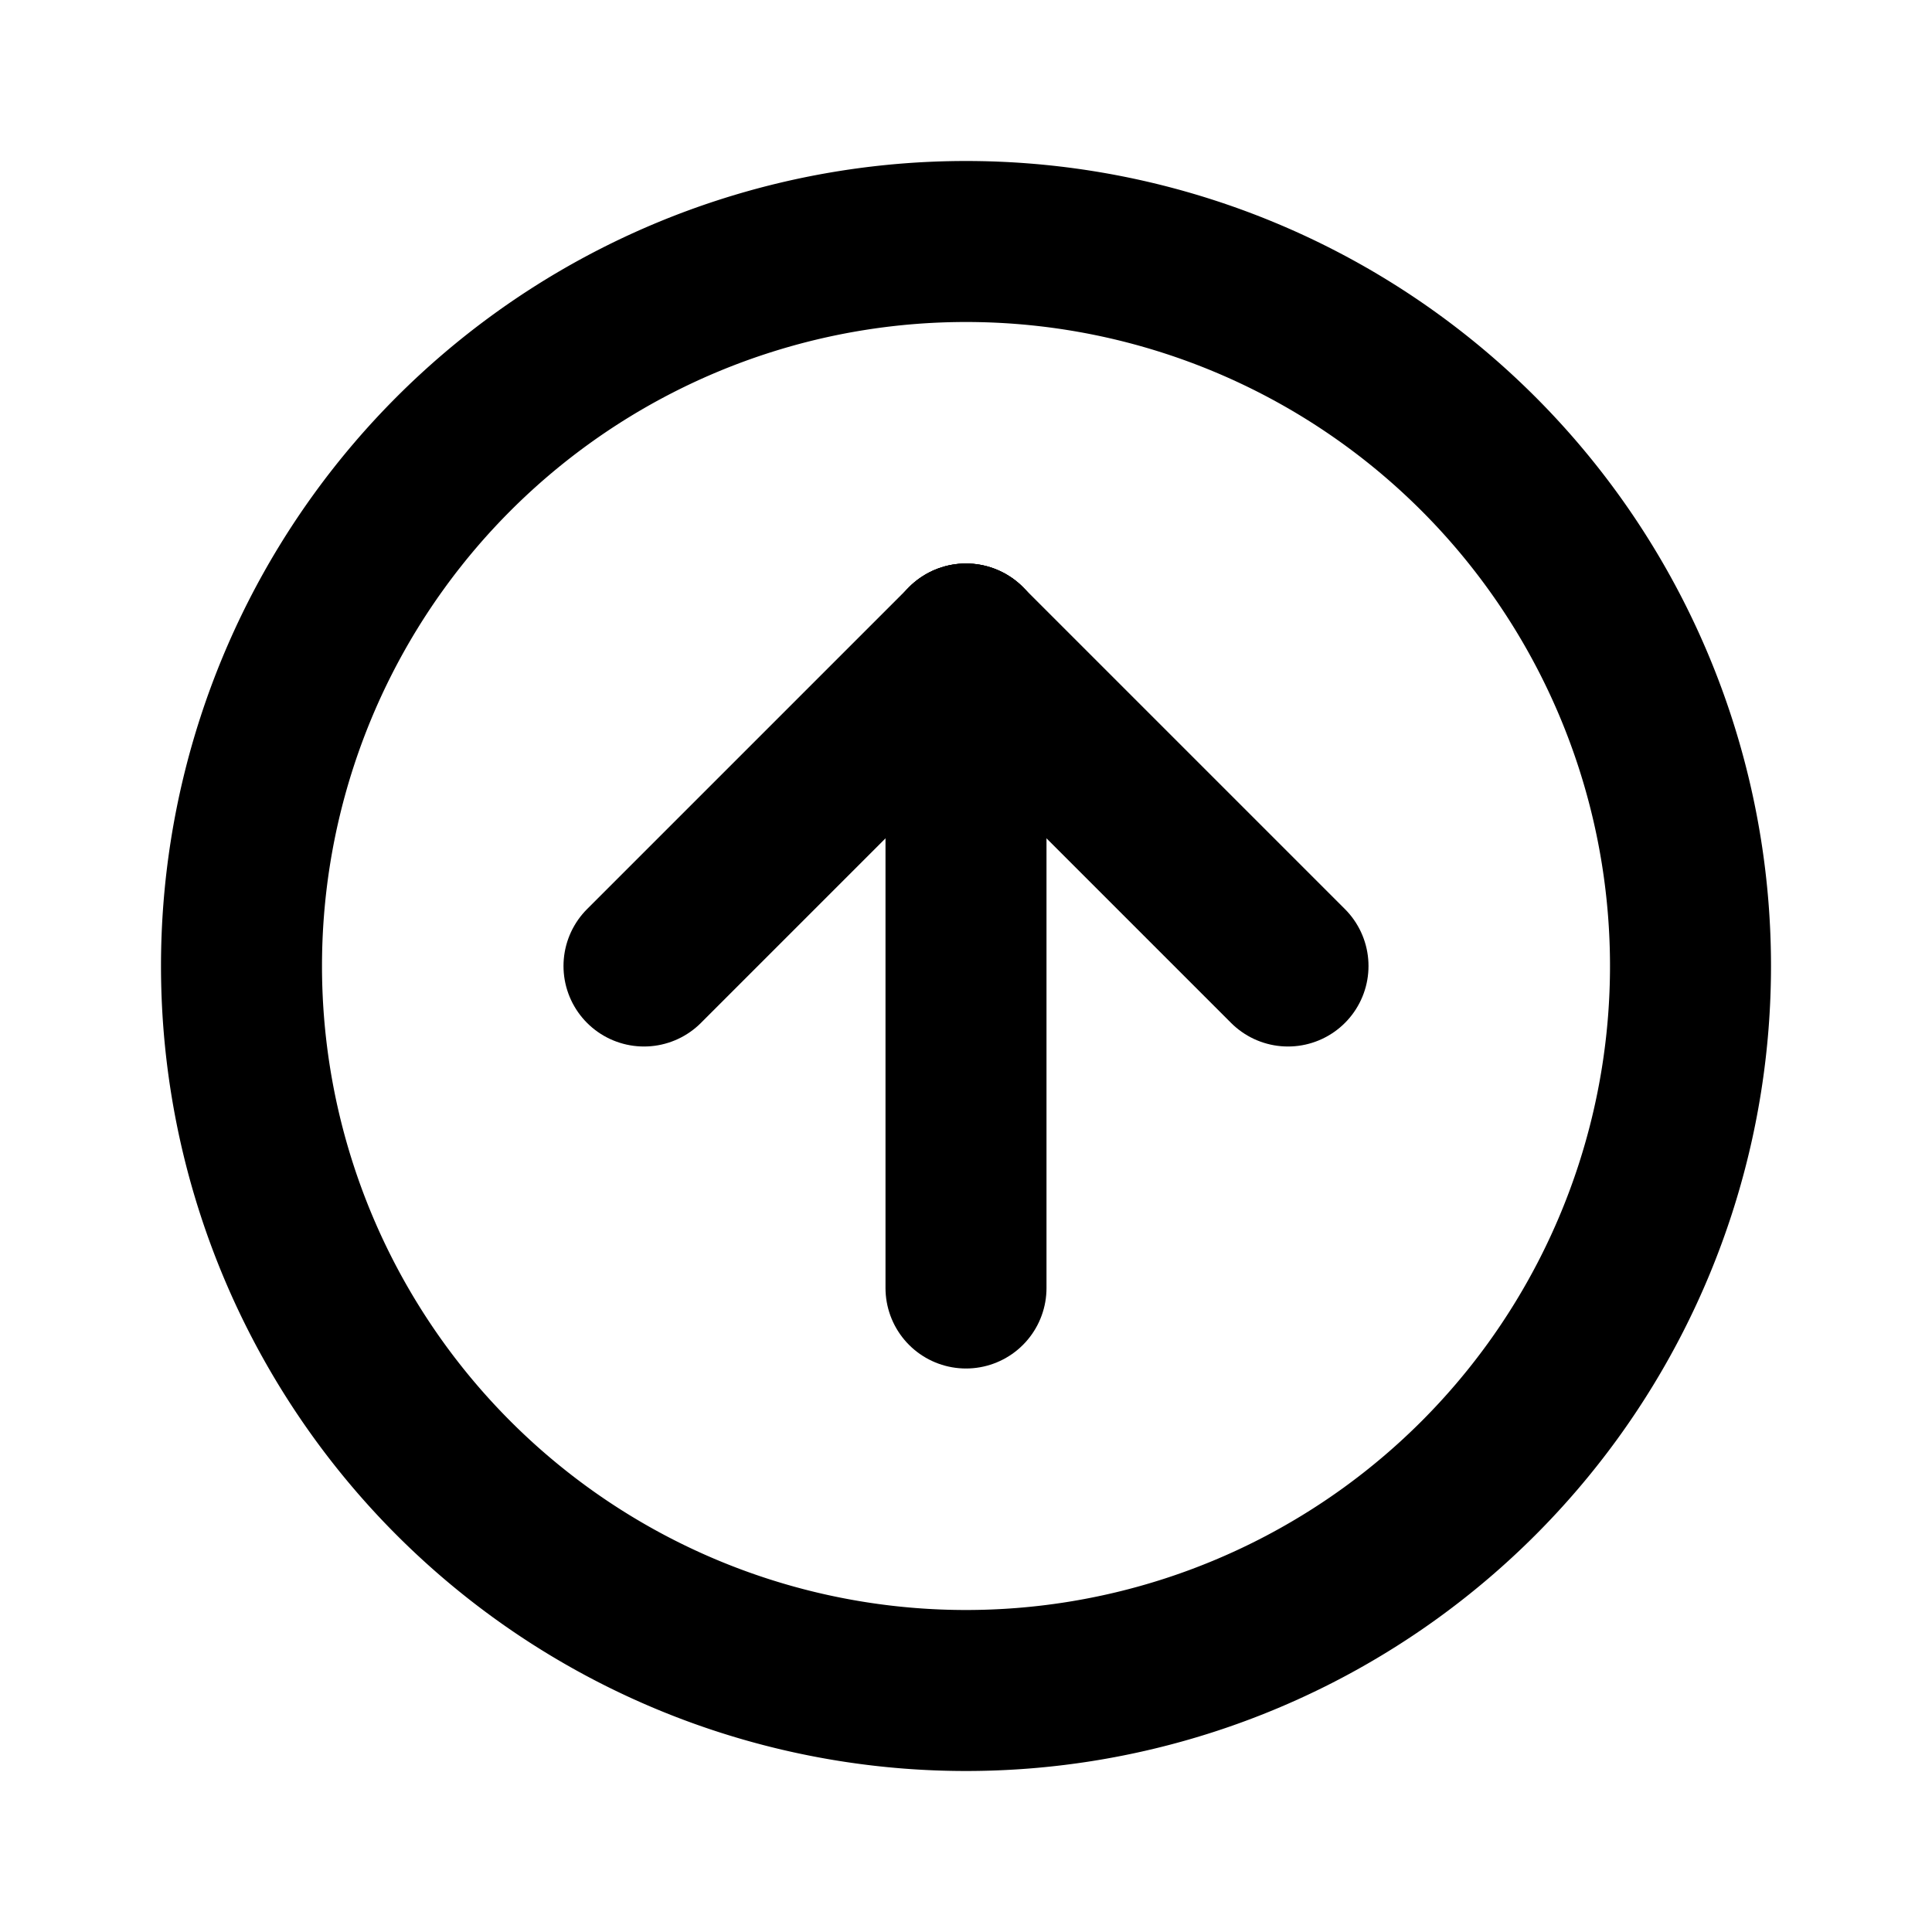
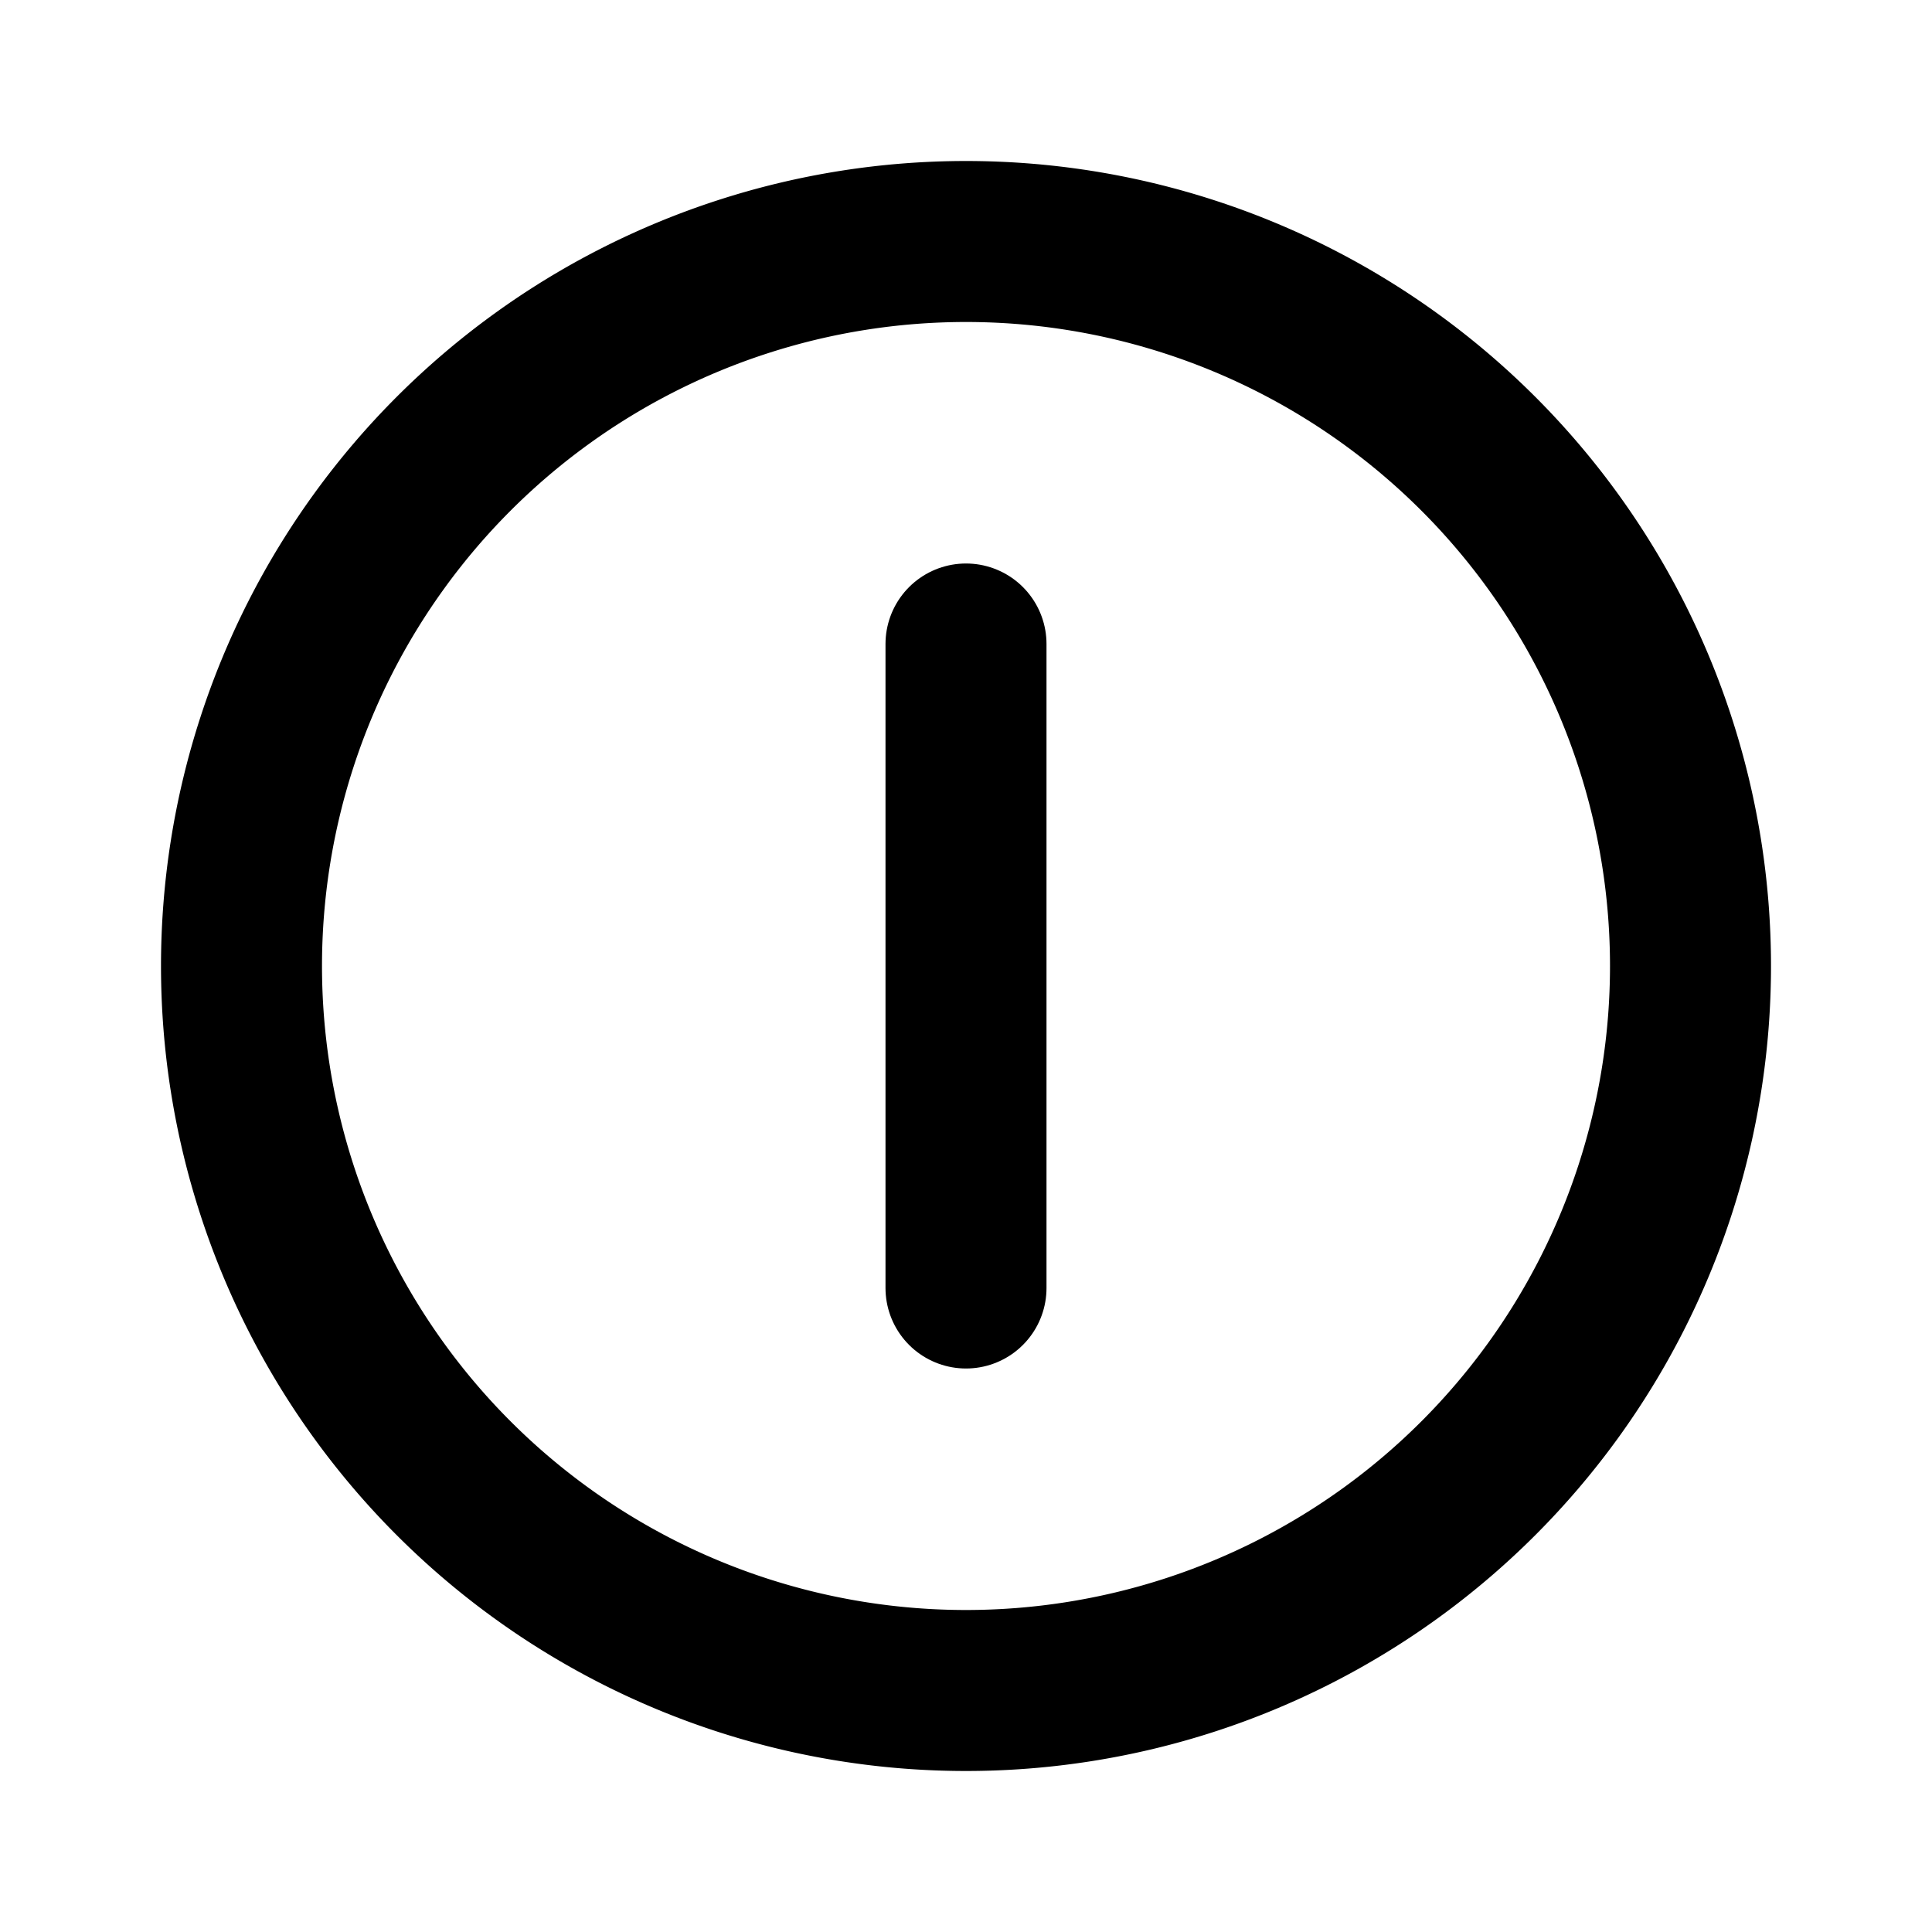
<svg xmlns="http://www.w3.org/2000/svg" class="icon icon-tabler icon-tabler-circle-arrow-up" width="24" height="24" viewBox="0 0 24 24" stroke-width="2" stroke="currentColor" fill="none" stroke-linecap="round" stroke-linejoin="round">
-   <path stroke="none" d="M0 0h24v24H0z" fill="none" />
+   <path stroke="none" d="M0 0h24H0z" fill="none" />
  <path d="M3 12a9 9 0 1 0 18 0a9 9 0 0 0 -18 0" />
-   <path d="M12 8l-4 4" />
  <path d="M12 8v8" />
-   <path d="M16 12l-4 -4" />
</svg>